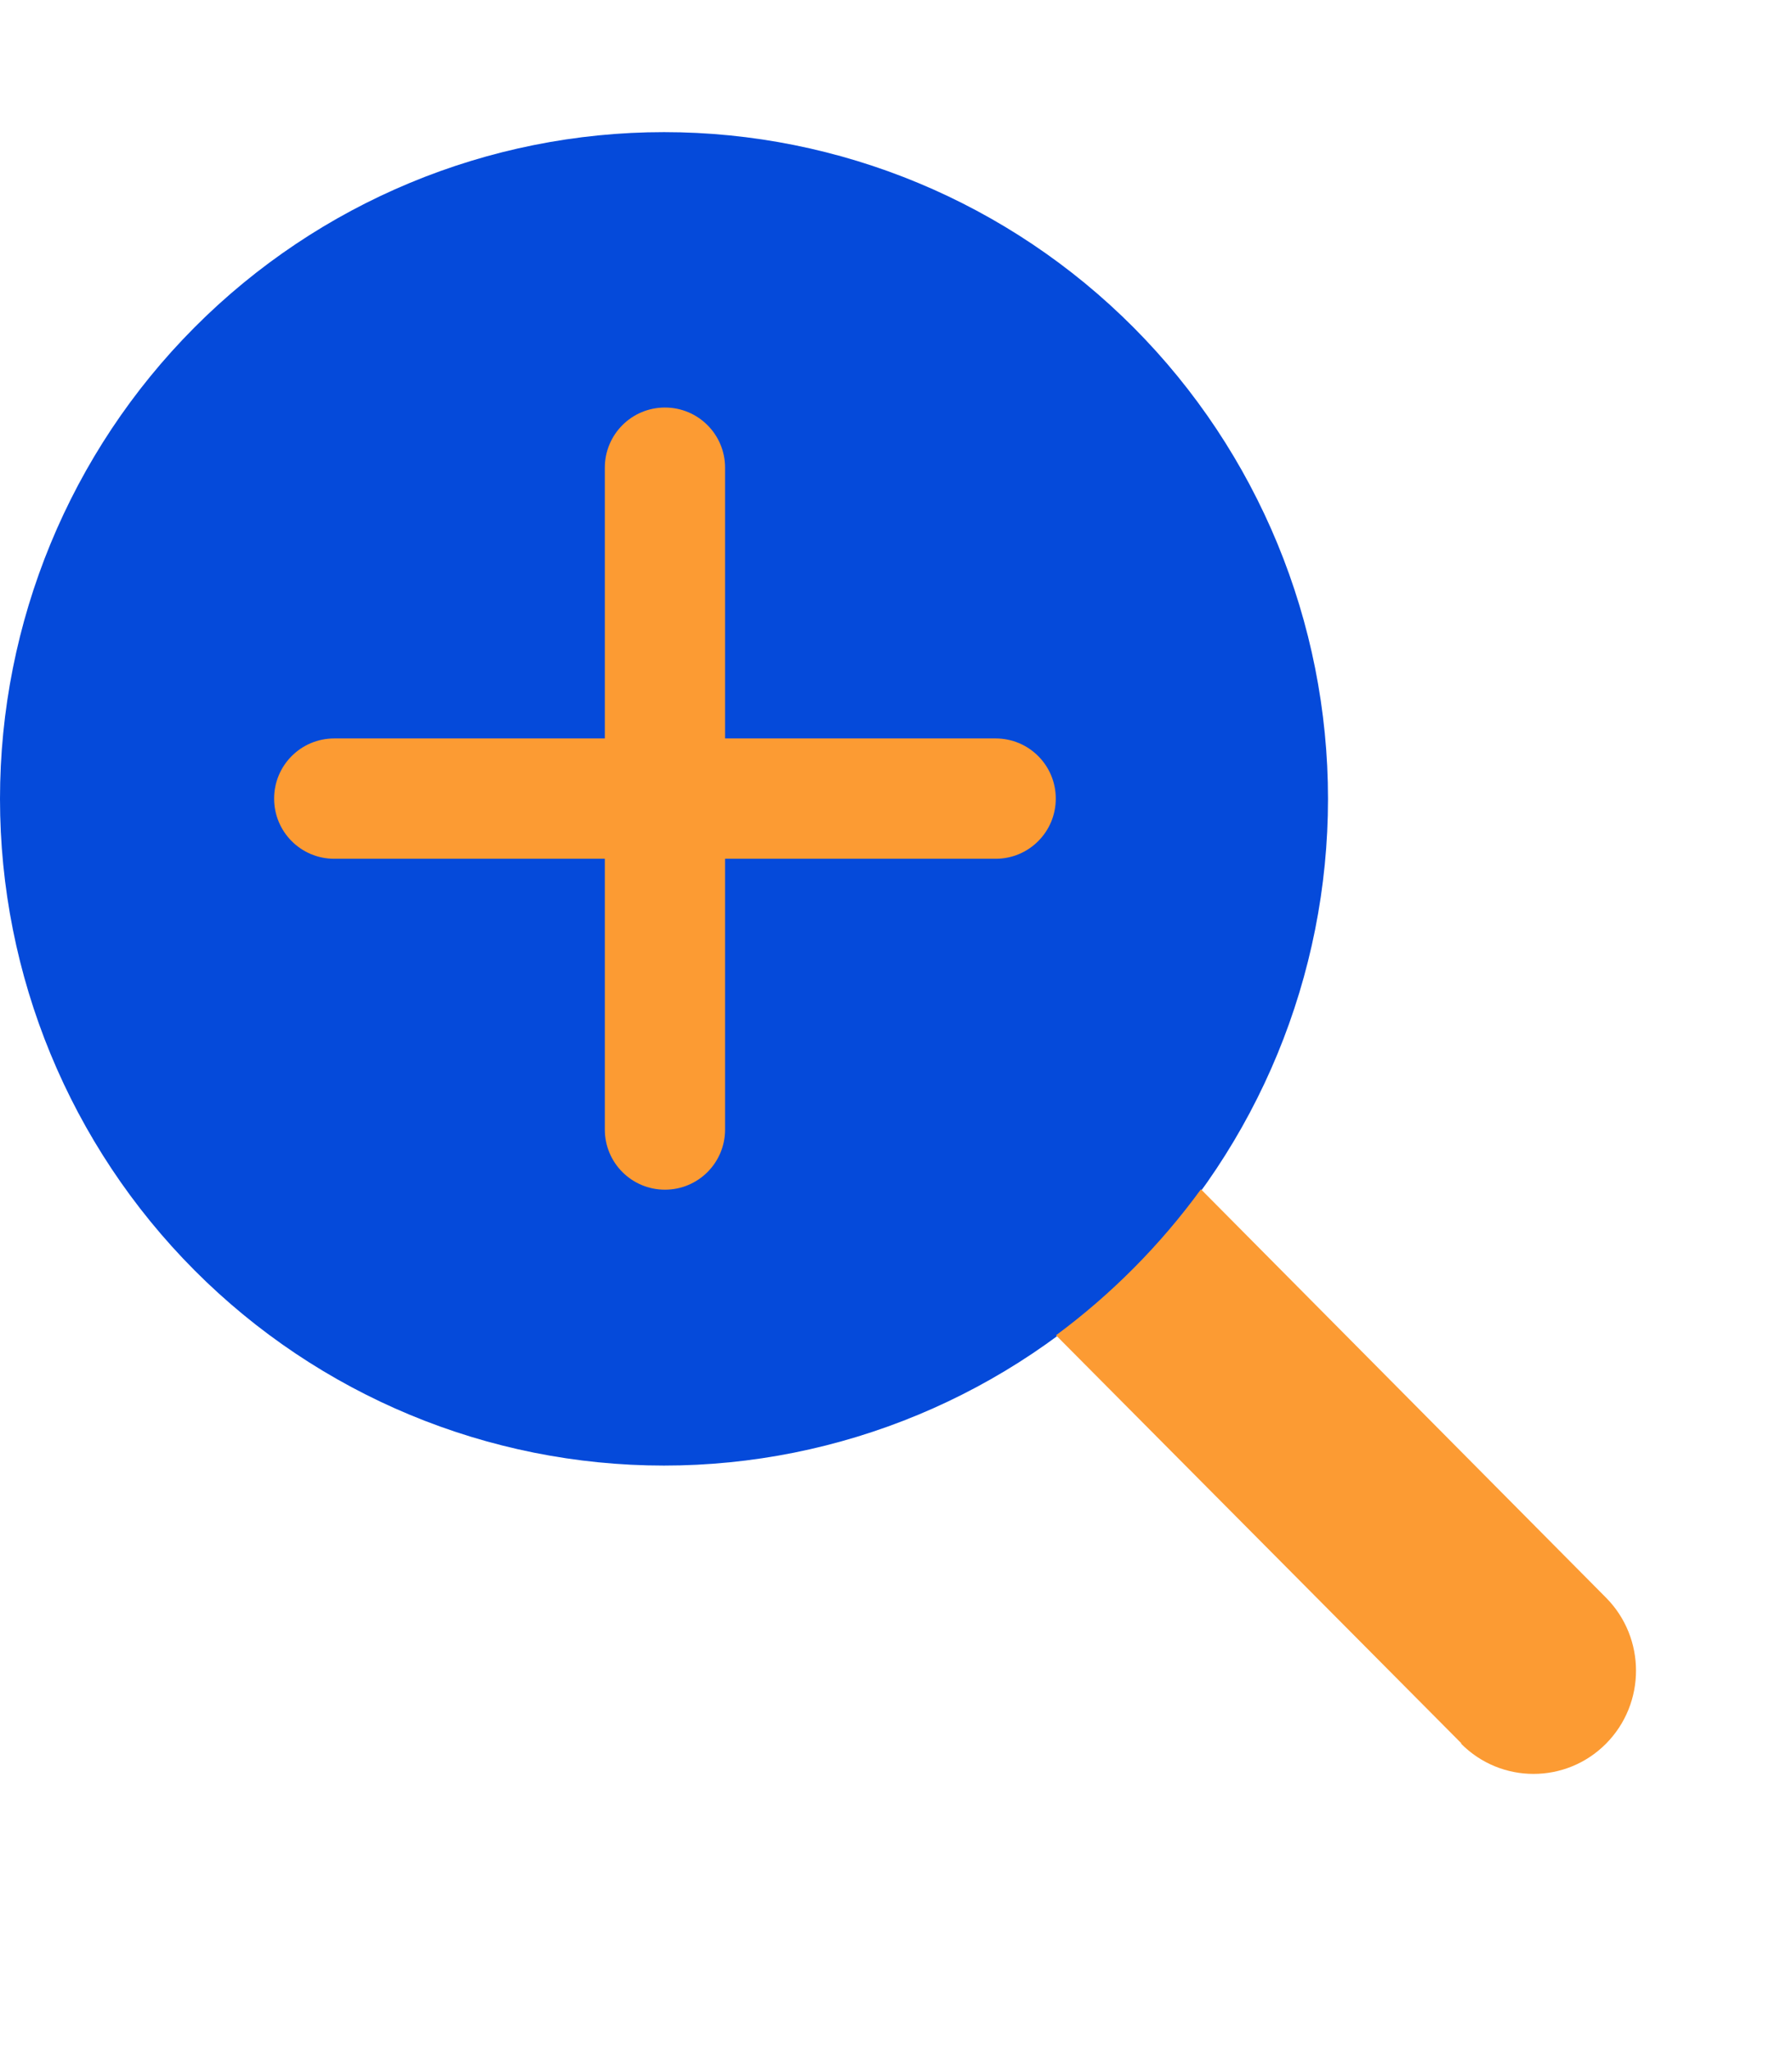
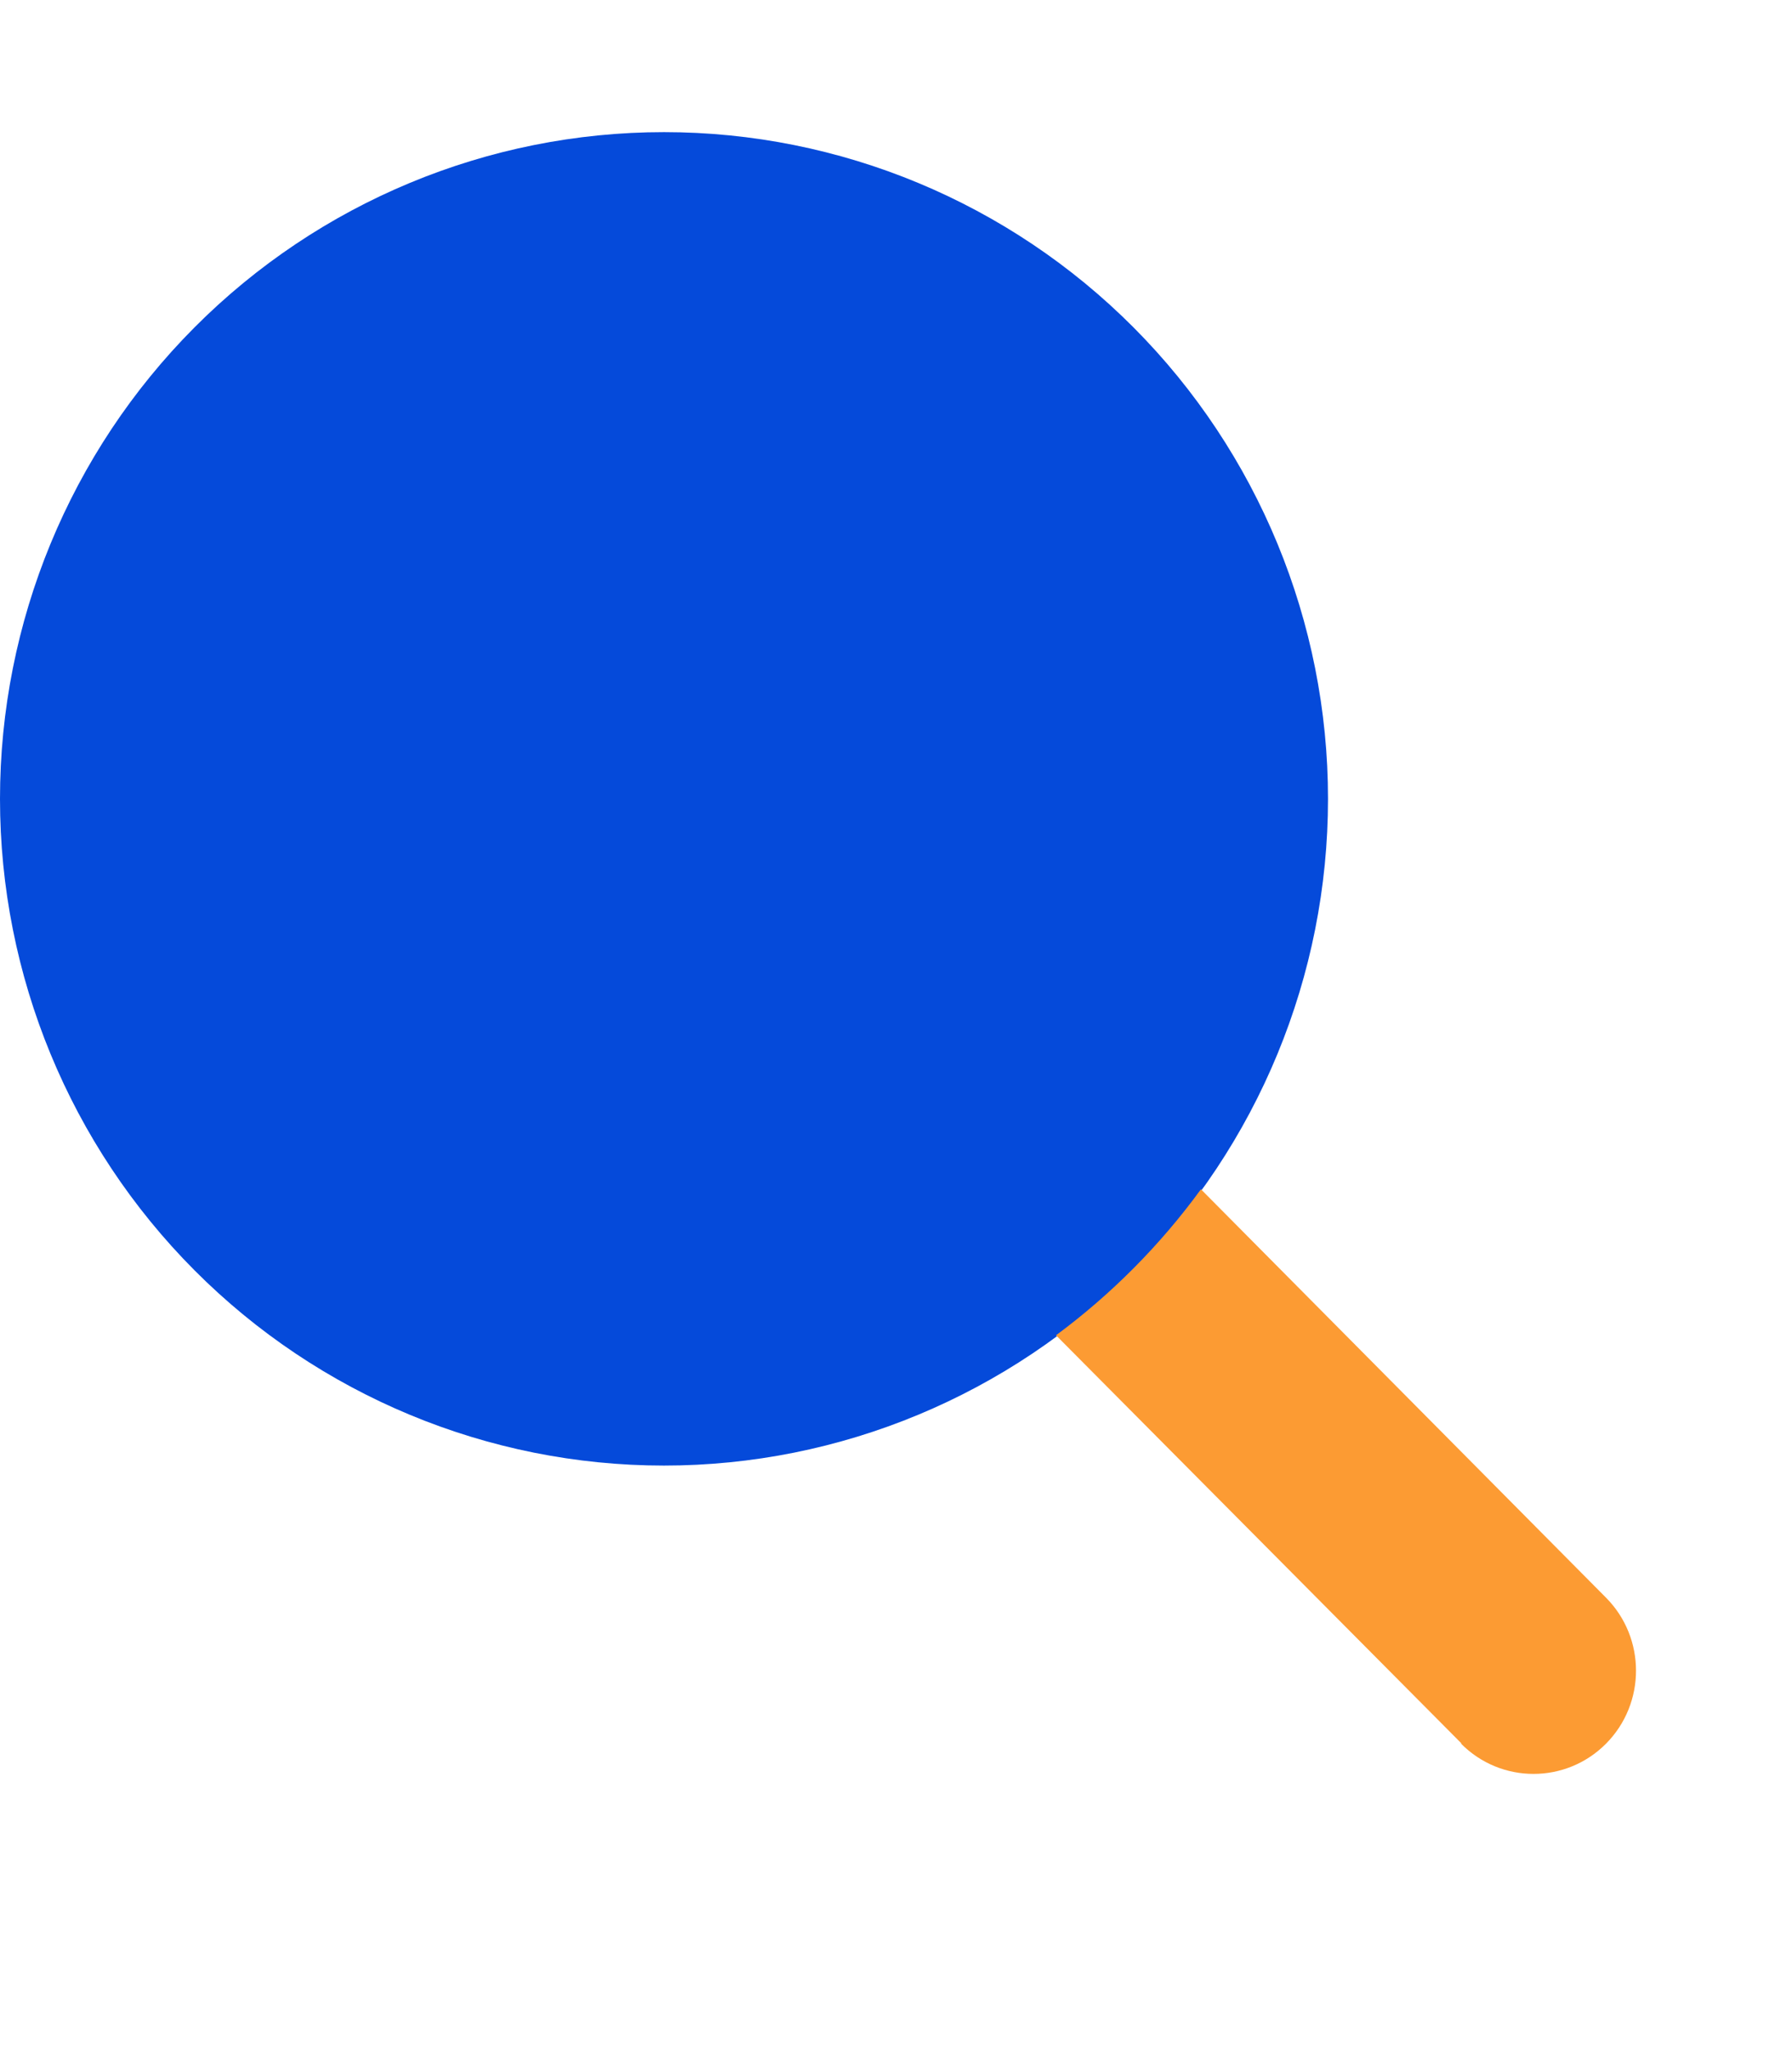
<svg xmlns="http://www.w3.org/2000/svg" width="680" height="778" viewBox="0 0 680 778" fill="none">
  <path d="M0 303.143C0 370.244 26.546 434.594 73.799 482.042C121.051 529.489 185.139 556.145 251.964 556.145C318.789 556.145 382.878 529.489 430.13 482.042C477.383 434.594 503.929 370.244 503.929 303.143C503.929 236.042 477.383 171.691 430.13 124.243C382.878 76.796 318.789 50.141 251.964 50.141C185.139 50.141 121.051 76.796 73.799 124.243C26.546 171.691 0 236.042 0 303.143Z" fill="#054ADA" />
  <path d="M554.544 661.559L400.715 506.707C421.719 491.172 440.294 472.458 455.714 451.297L609.422 606.272C624.599 621.562 624.599 646.391 609.422 661.681C594.245 676.972 569.599 676.972 554.422 661.681L554.544 661.559Z" fill="#FC9B33" />
-   <path d="M275.139 177.48C275.139 164.851 264.943 154.648 252.324 154.648C239.704 154.648 229.508 164.851 229.508 177.48V280.22H126.835C114.215 280.22 104.02 290.423 104.02 303.051C104.02 315.68 114.215 325.883 126.835 325.883H229.508V428.623C229.508 441.252 239.704 451.454 252.324 451.454C264.943 451.454 275.139 441.252 275.139 428.623V325.883H377.812C390.432 325.883 400.628 315.68 400.628 303.051C400.628 290.423 390.432 280.22 377.812 280.22H275.139V177.48Z" fill="#FC9B33" />
</svg>